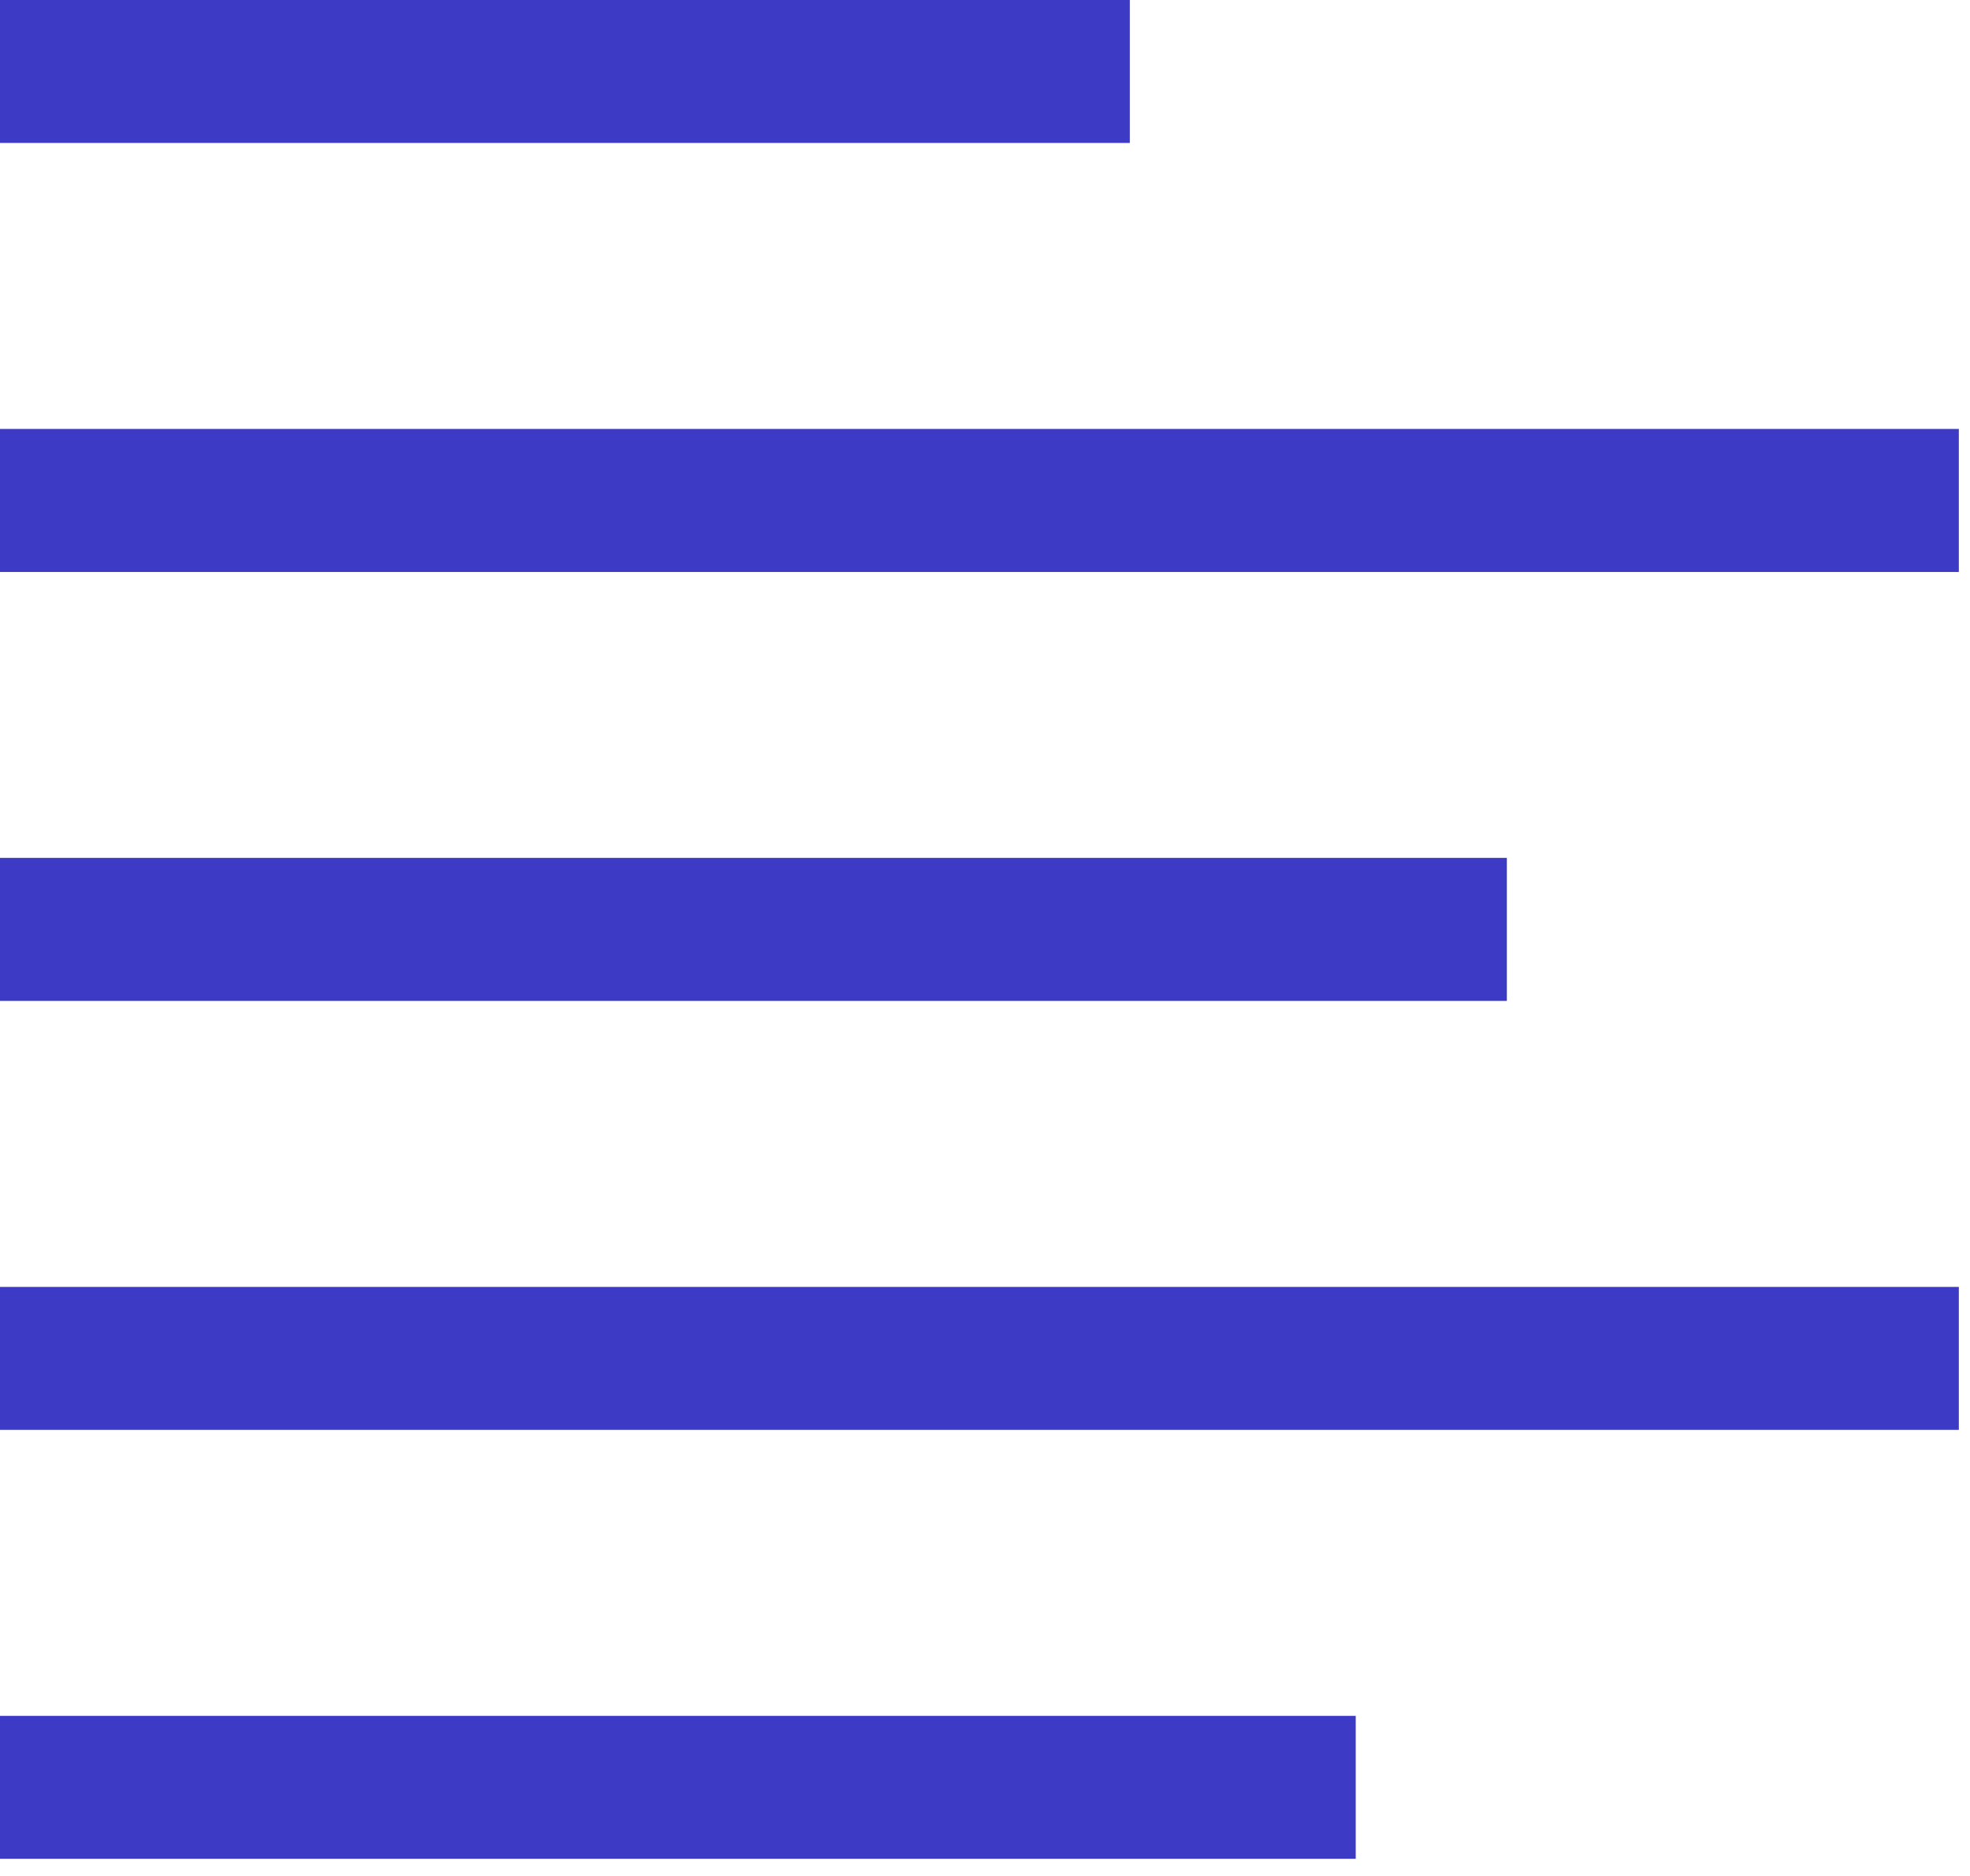
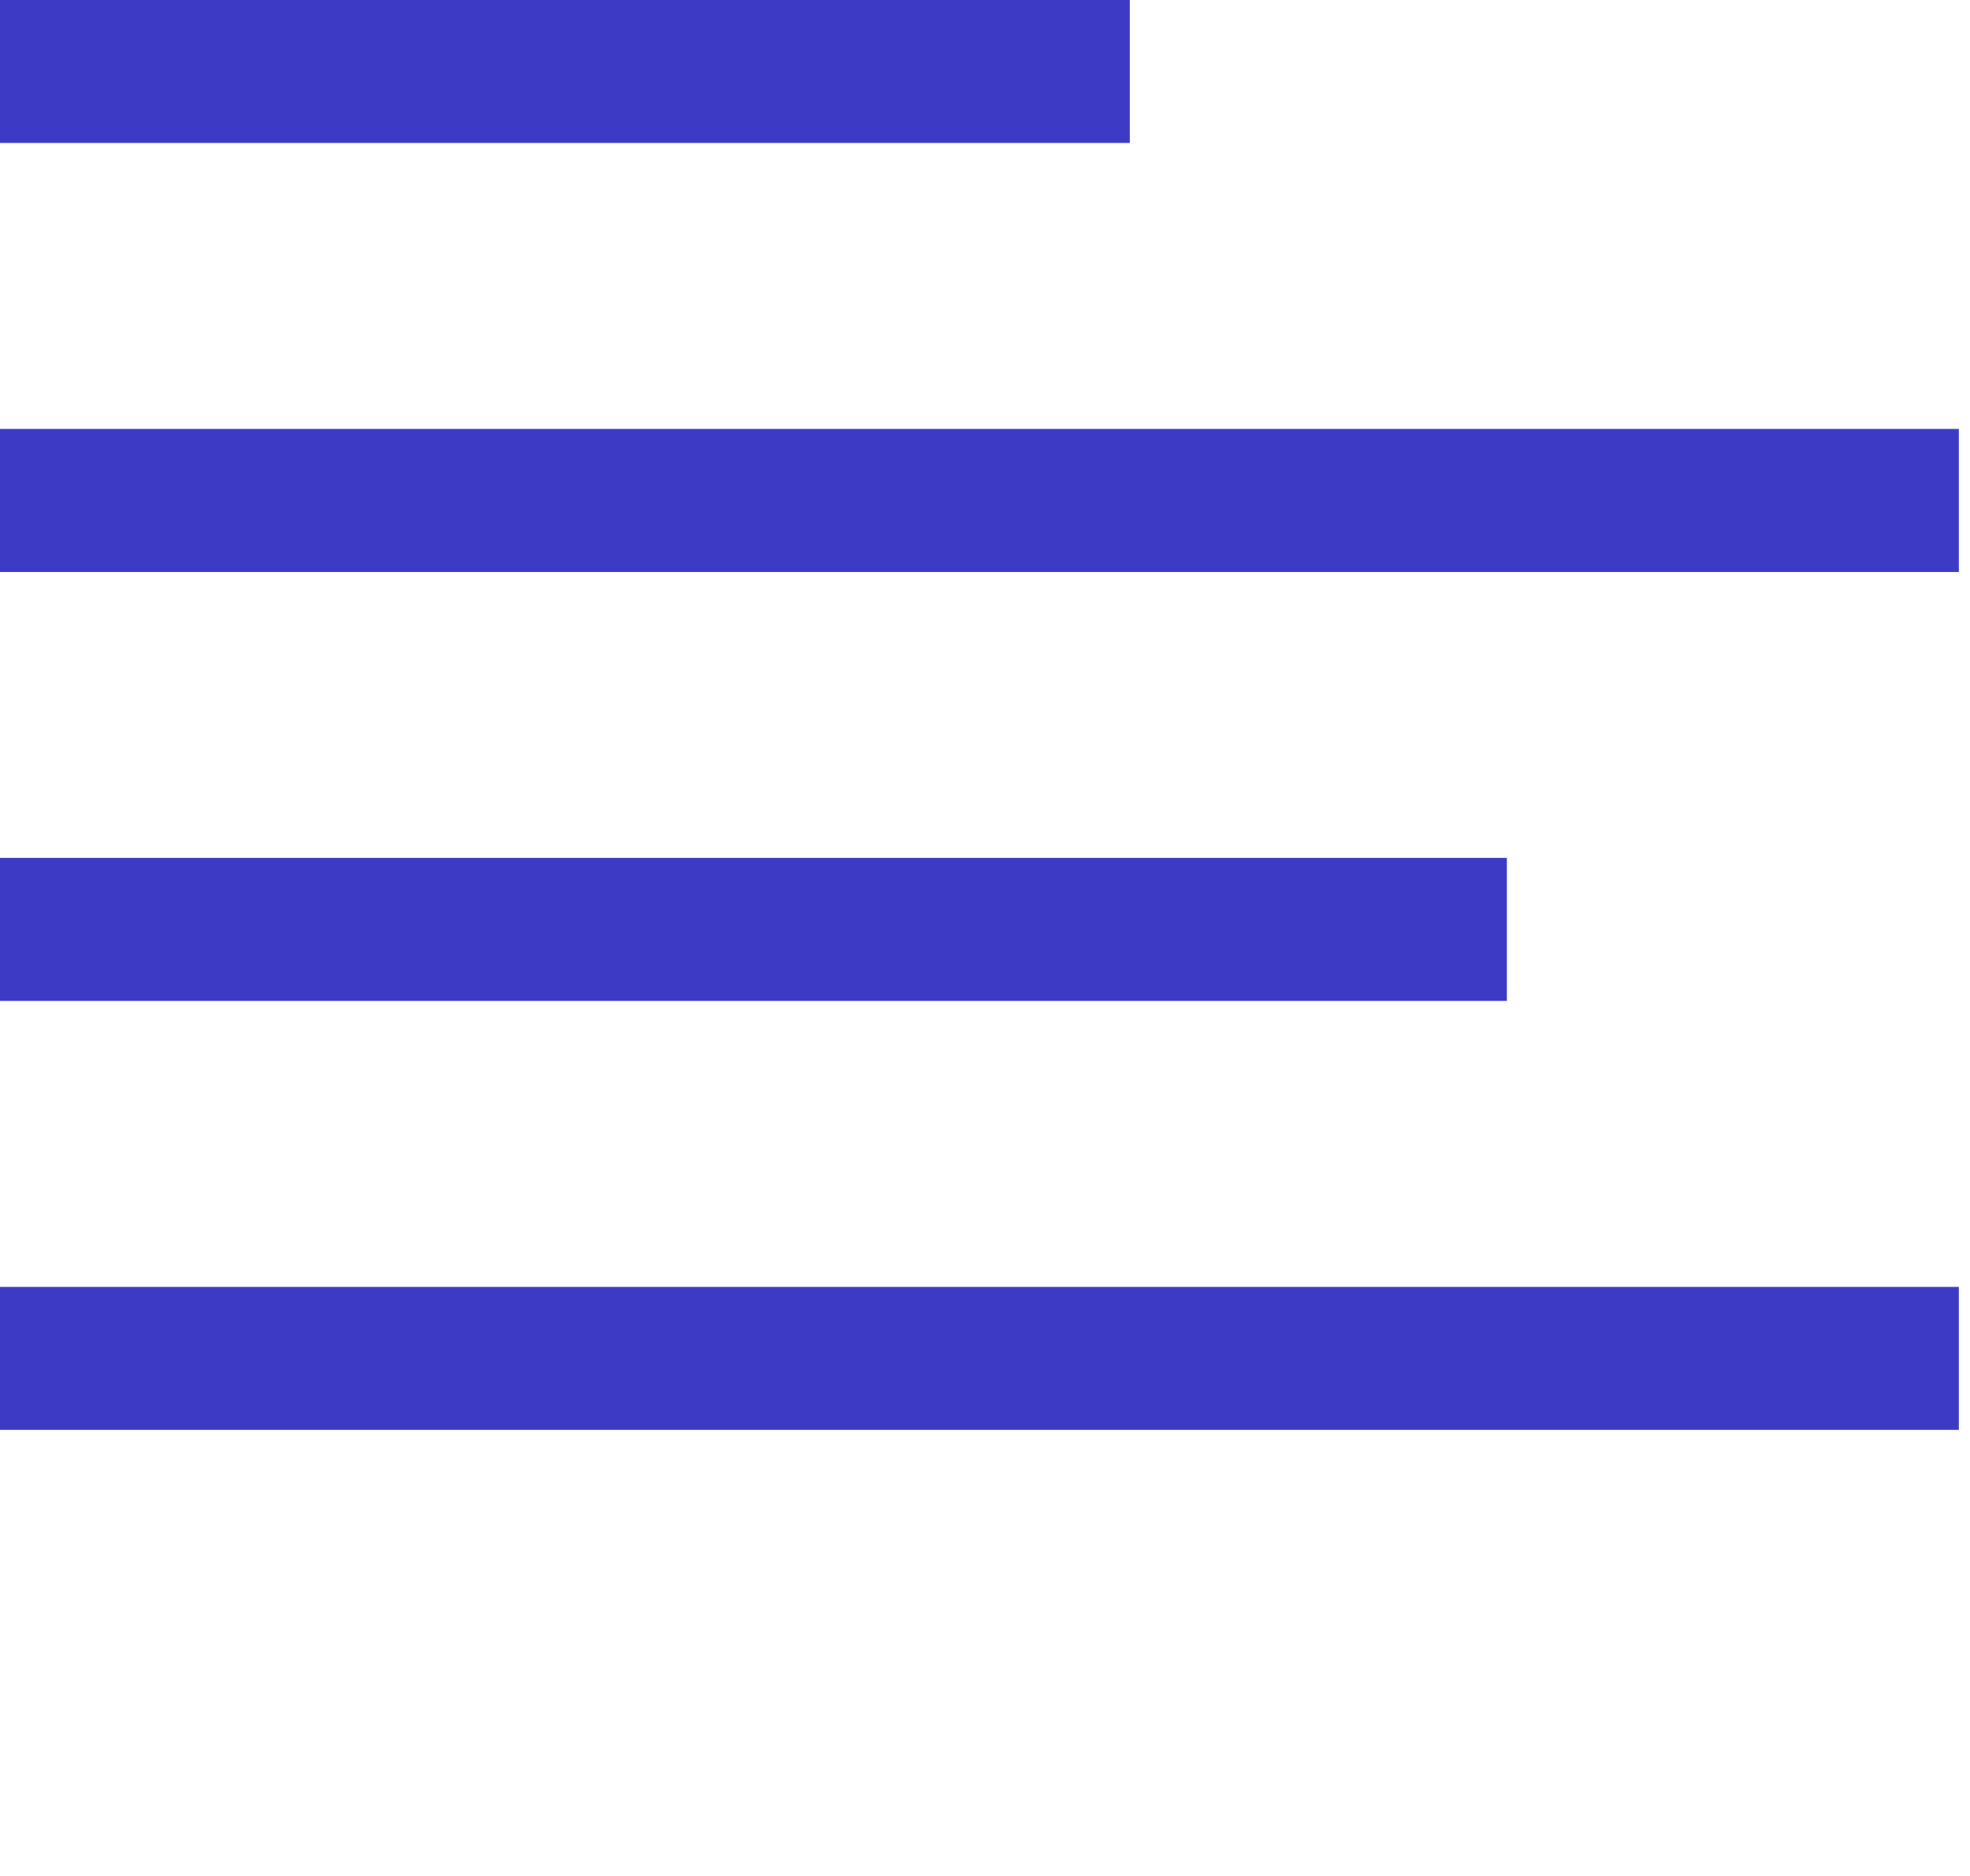
<svg xmlns="http://www.w3.org/2000/svg" width="21" height="20" viewBox="0 0 21 20" fill="none">
-   <path fill-rule="evenodd" clip-rule="evenodd" d="M12.044 1.524H0V0H12.044V1.524ZM0 4.573V6.098H20.881V4.573H0ZM0 9.146H16.063V10.671H0V9.146ZM0 15.244H20.881V13.72H0V15.244ZM14.452 19.817H0V18.293H14.452V19.817Z" fill="#3D3BC6" />
+   <path fill-rule="evenodd" clip-rule="evenodd" d="M12.044 1.524H0V0H12.044V1.524ZM0 4.573V6.098H20.881V4.573H0ZM0 9.146H16.063V10.671H0V9.146ZM0 15.244H20.881V13.72H0V15.244ZM14.452 19.817H0H14.452V19.817Z" fill="#3D3BC6" />
</svg>